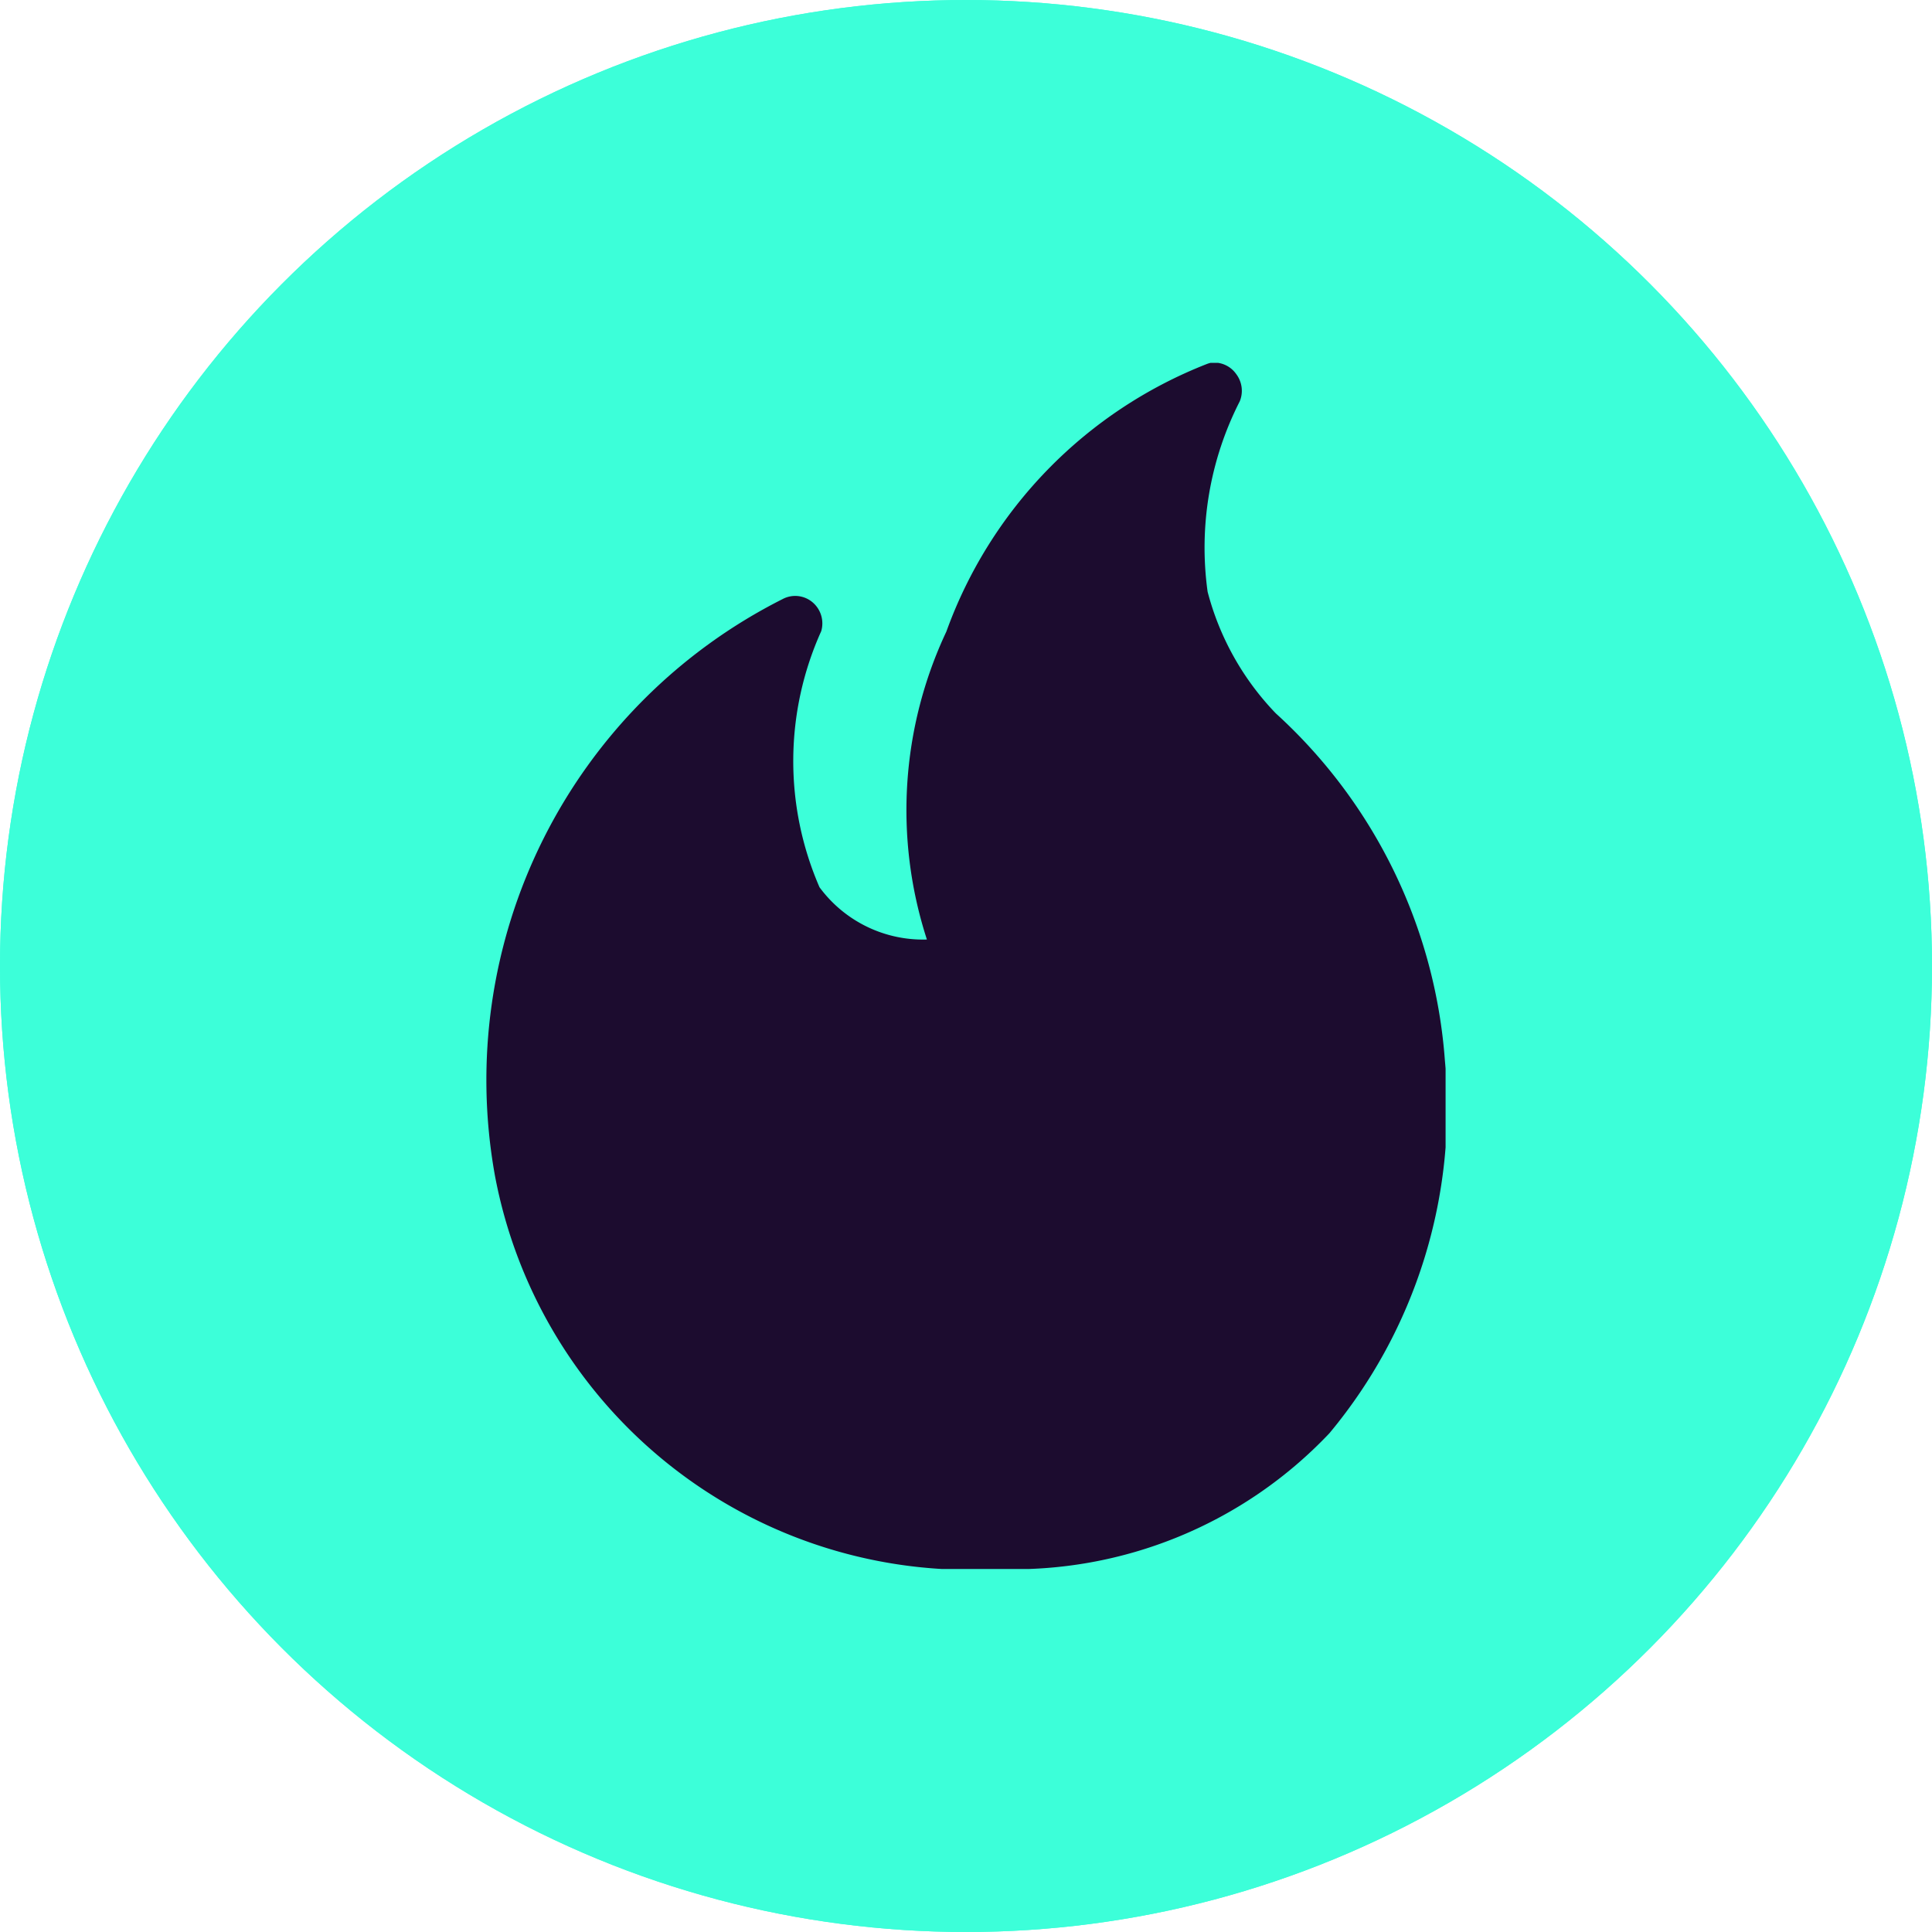
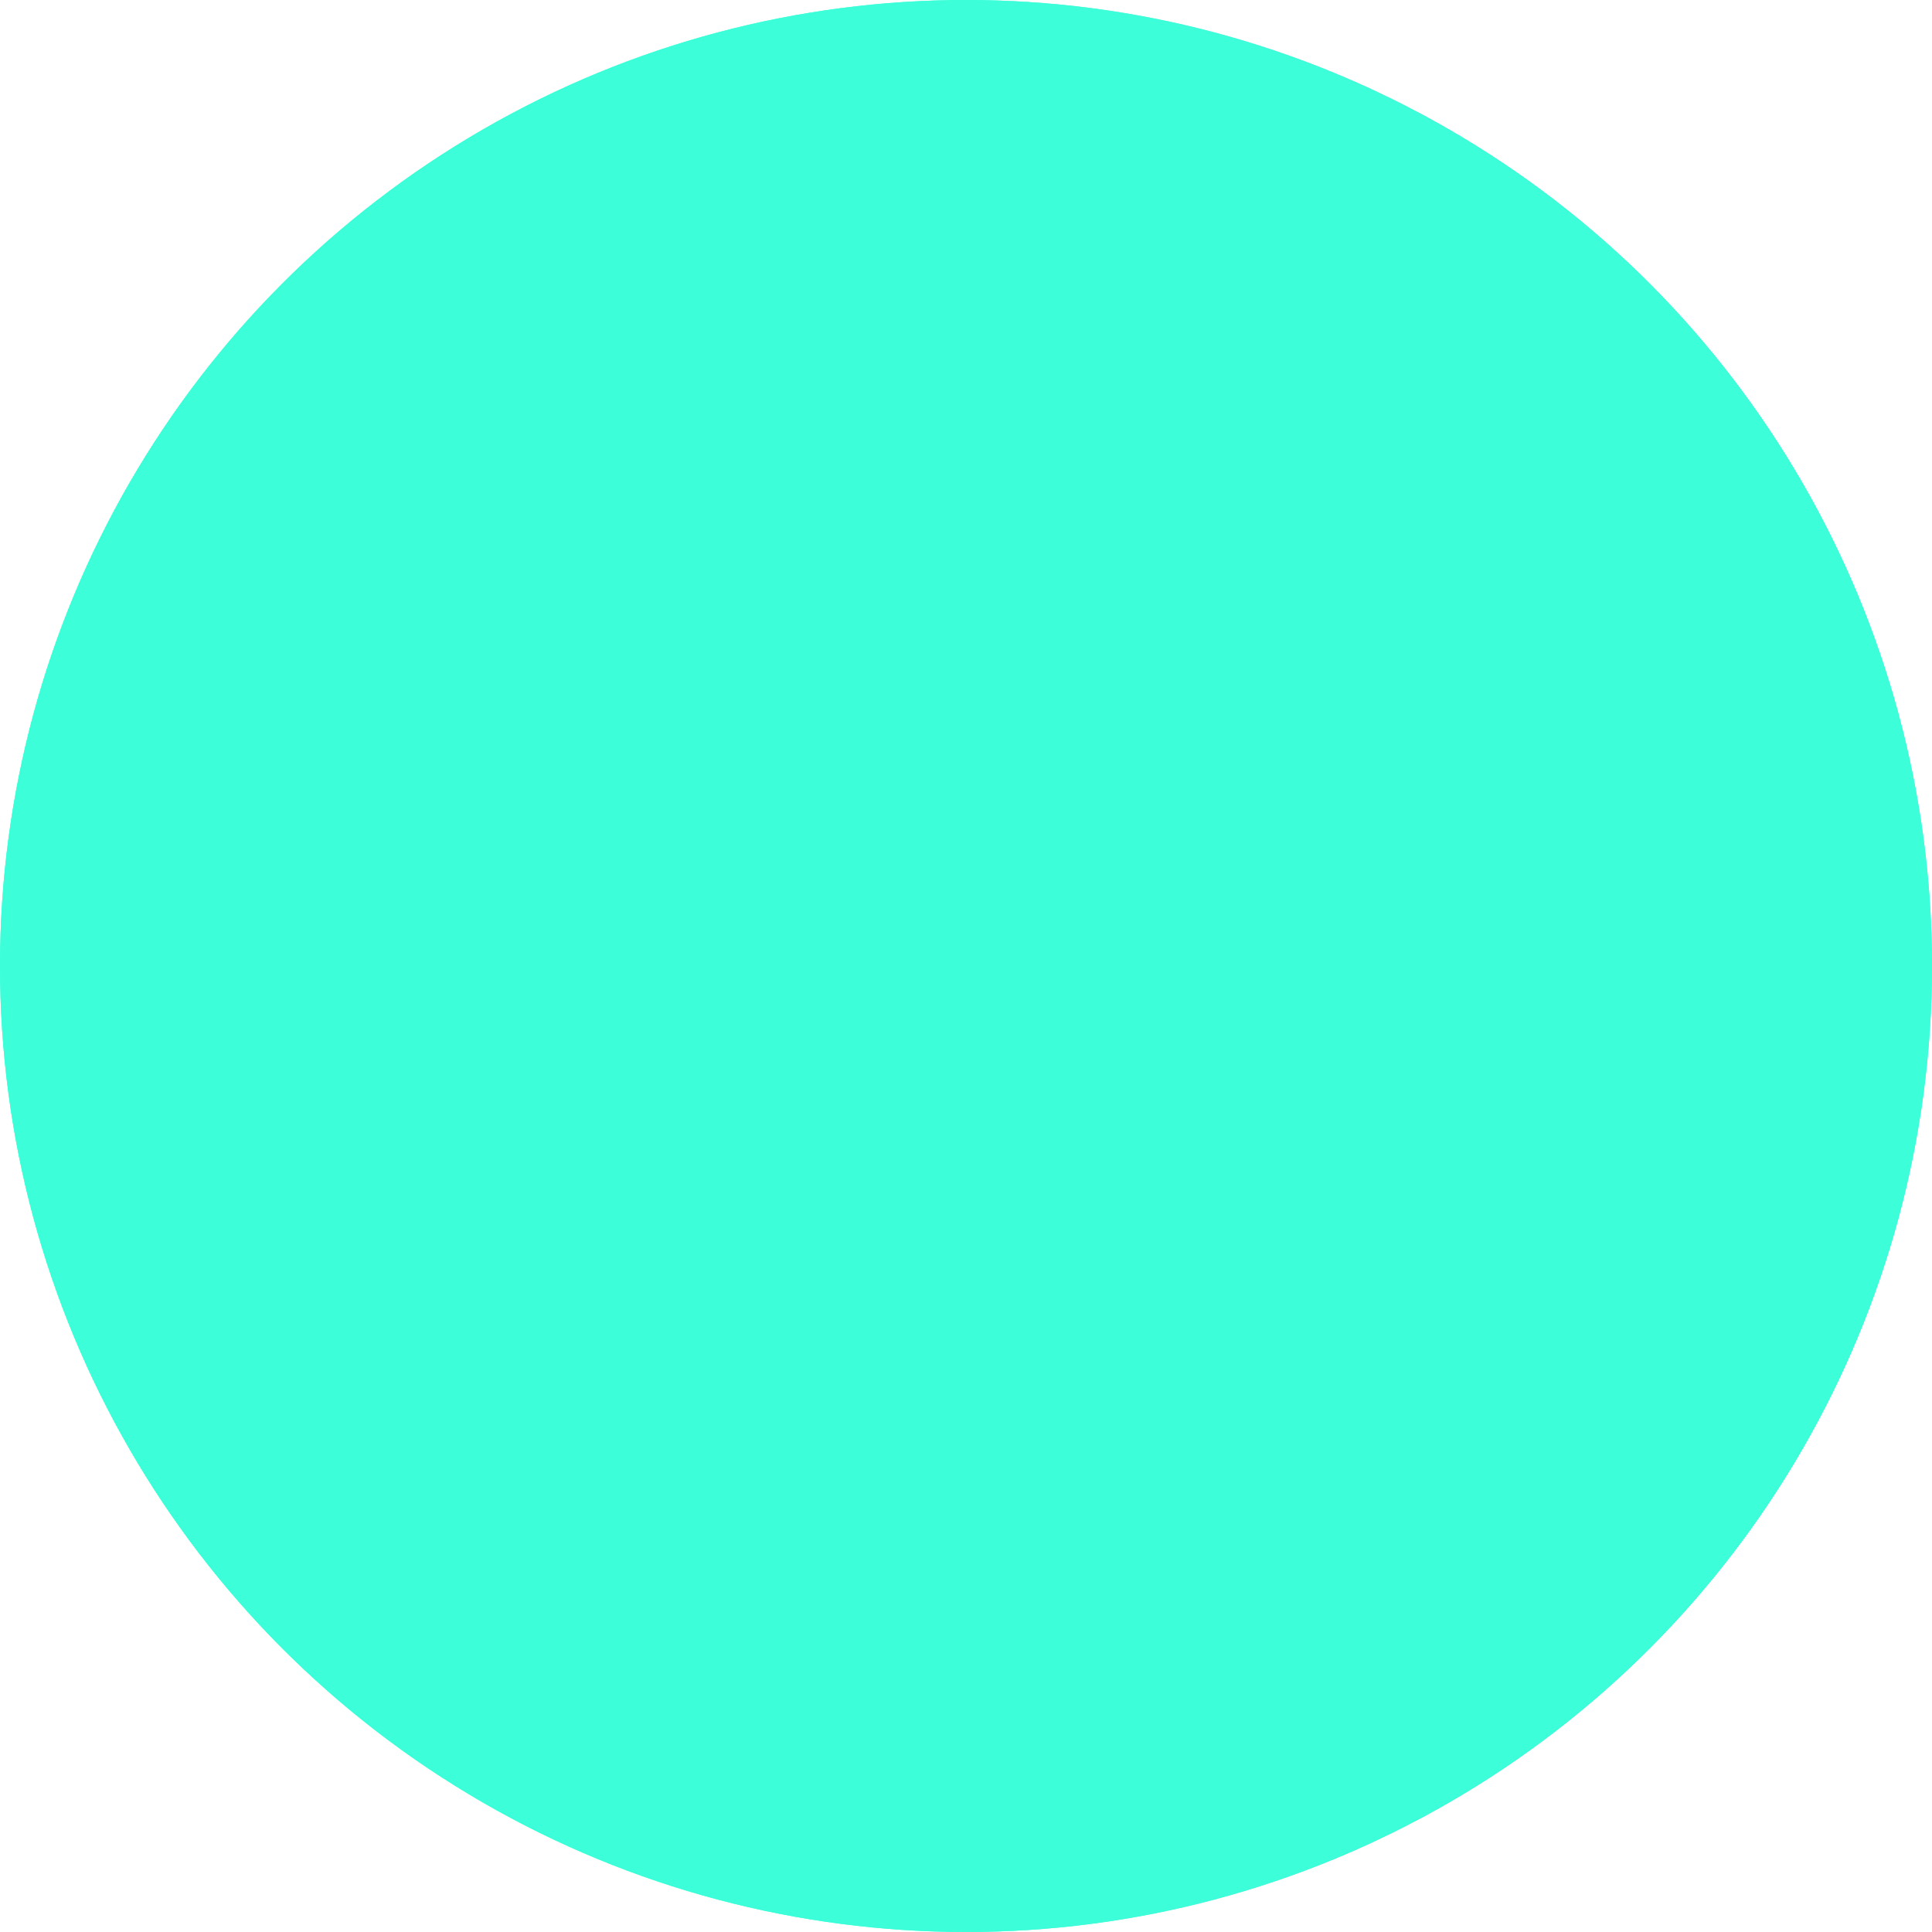
<svg xmlns="http://www.w3.org/2000/svg" width="17" height="17" viewBox="0 0 17 17">
  <defs>
    <clipPath id="a">
-       <path data-name="Rectangle 821" style="fill:#1c0c2f" d="M0 0h8.442v10.613H0z" />
-     </clipPath>
+       </clipPath>
  </defs>
  <g data-name="Groupe 1286">
    <g data-name="Groupe 1271">
      <g data-name="Ellipse 122" style="fill:#3cffd9;stroke:#3cffd9">
        <circle cx="8.5" cy="8.5" r="8.5" style="stroke:none" />
        <circle cx="8.5" cy="8.5" r="8" style="fill:none" />
      </g>
    </g>
    <g data-name="Groupe 1283">
      <g data-name="Groupe 1282" style="clip-path:url(#a)" transform="translate(4.278 3.193)">
-         <path data-name="Tracé 5241" d="M6.378 0a.235.235 0 0 0-.037.011 3.978 3.978 0 0 0-2.292 2.355 3.688 3.688 0 0 0-.171 2.709 1.131 1.131 0 0 1-.945-.46 2.781 2.781 0 0 1 .015-2.253.243.243 0 0 0-.077-.255.236.236 0 0 0-.262-.028A4.739 4.739 0 0 0 .076 7.147a4.255 4.255 0 0 0 4.431 3.467A3.827 3.827 0 0 0 7.42 9.419a4.471 4.471 0 0 0 1.016-3.278 4.582 4.582 0 0 0-1.488-3.056 2.425 2.425 0 0 1-.6-1.07A2.83 2.83 0 0 1 6.631.339.244.244 0 0 0 6.6.1a.237.237 0 0 0-.222-.1z" transform="translate(0 -.001)" style="fill-rule:evenodd;fill:#1c0c2f" />
+         <path data-name="Tracé 5241" d="M6.378 0A4.739 4.739 0 0 0 .076 7.147a4.255 4.255 0 0 0 4.431 3.467A3.827 3.827 0 0 0 7.42 9.419a4.471 4.471 0 0 0 1.016-3.278 4.582 4.582 0 0 0-1.488-3.056 2.425 2.425 0 0 1-.6-1.07A2.83 2.83 0 0 1 6.631.339.244.244 0 0 0 6.6.1a.237.237 0 0 0-.222-.1z" transform="translate(0 -.001)" style="fill-rule:evenodd;fill:#1c0c2f" />
      </g>
    </g>
  </g>
</svg>